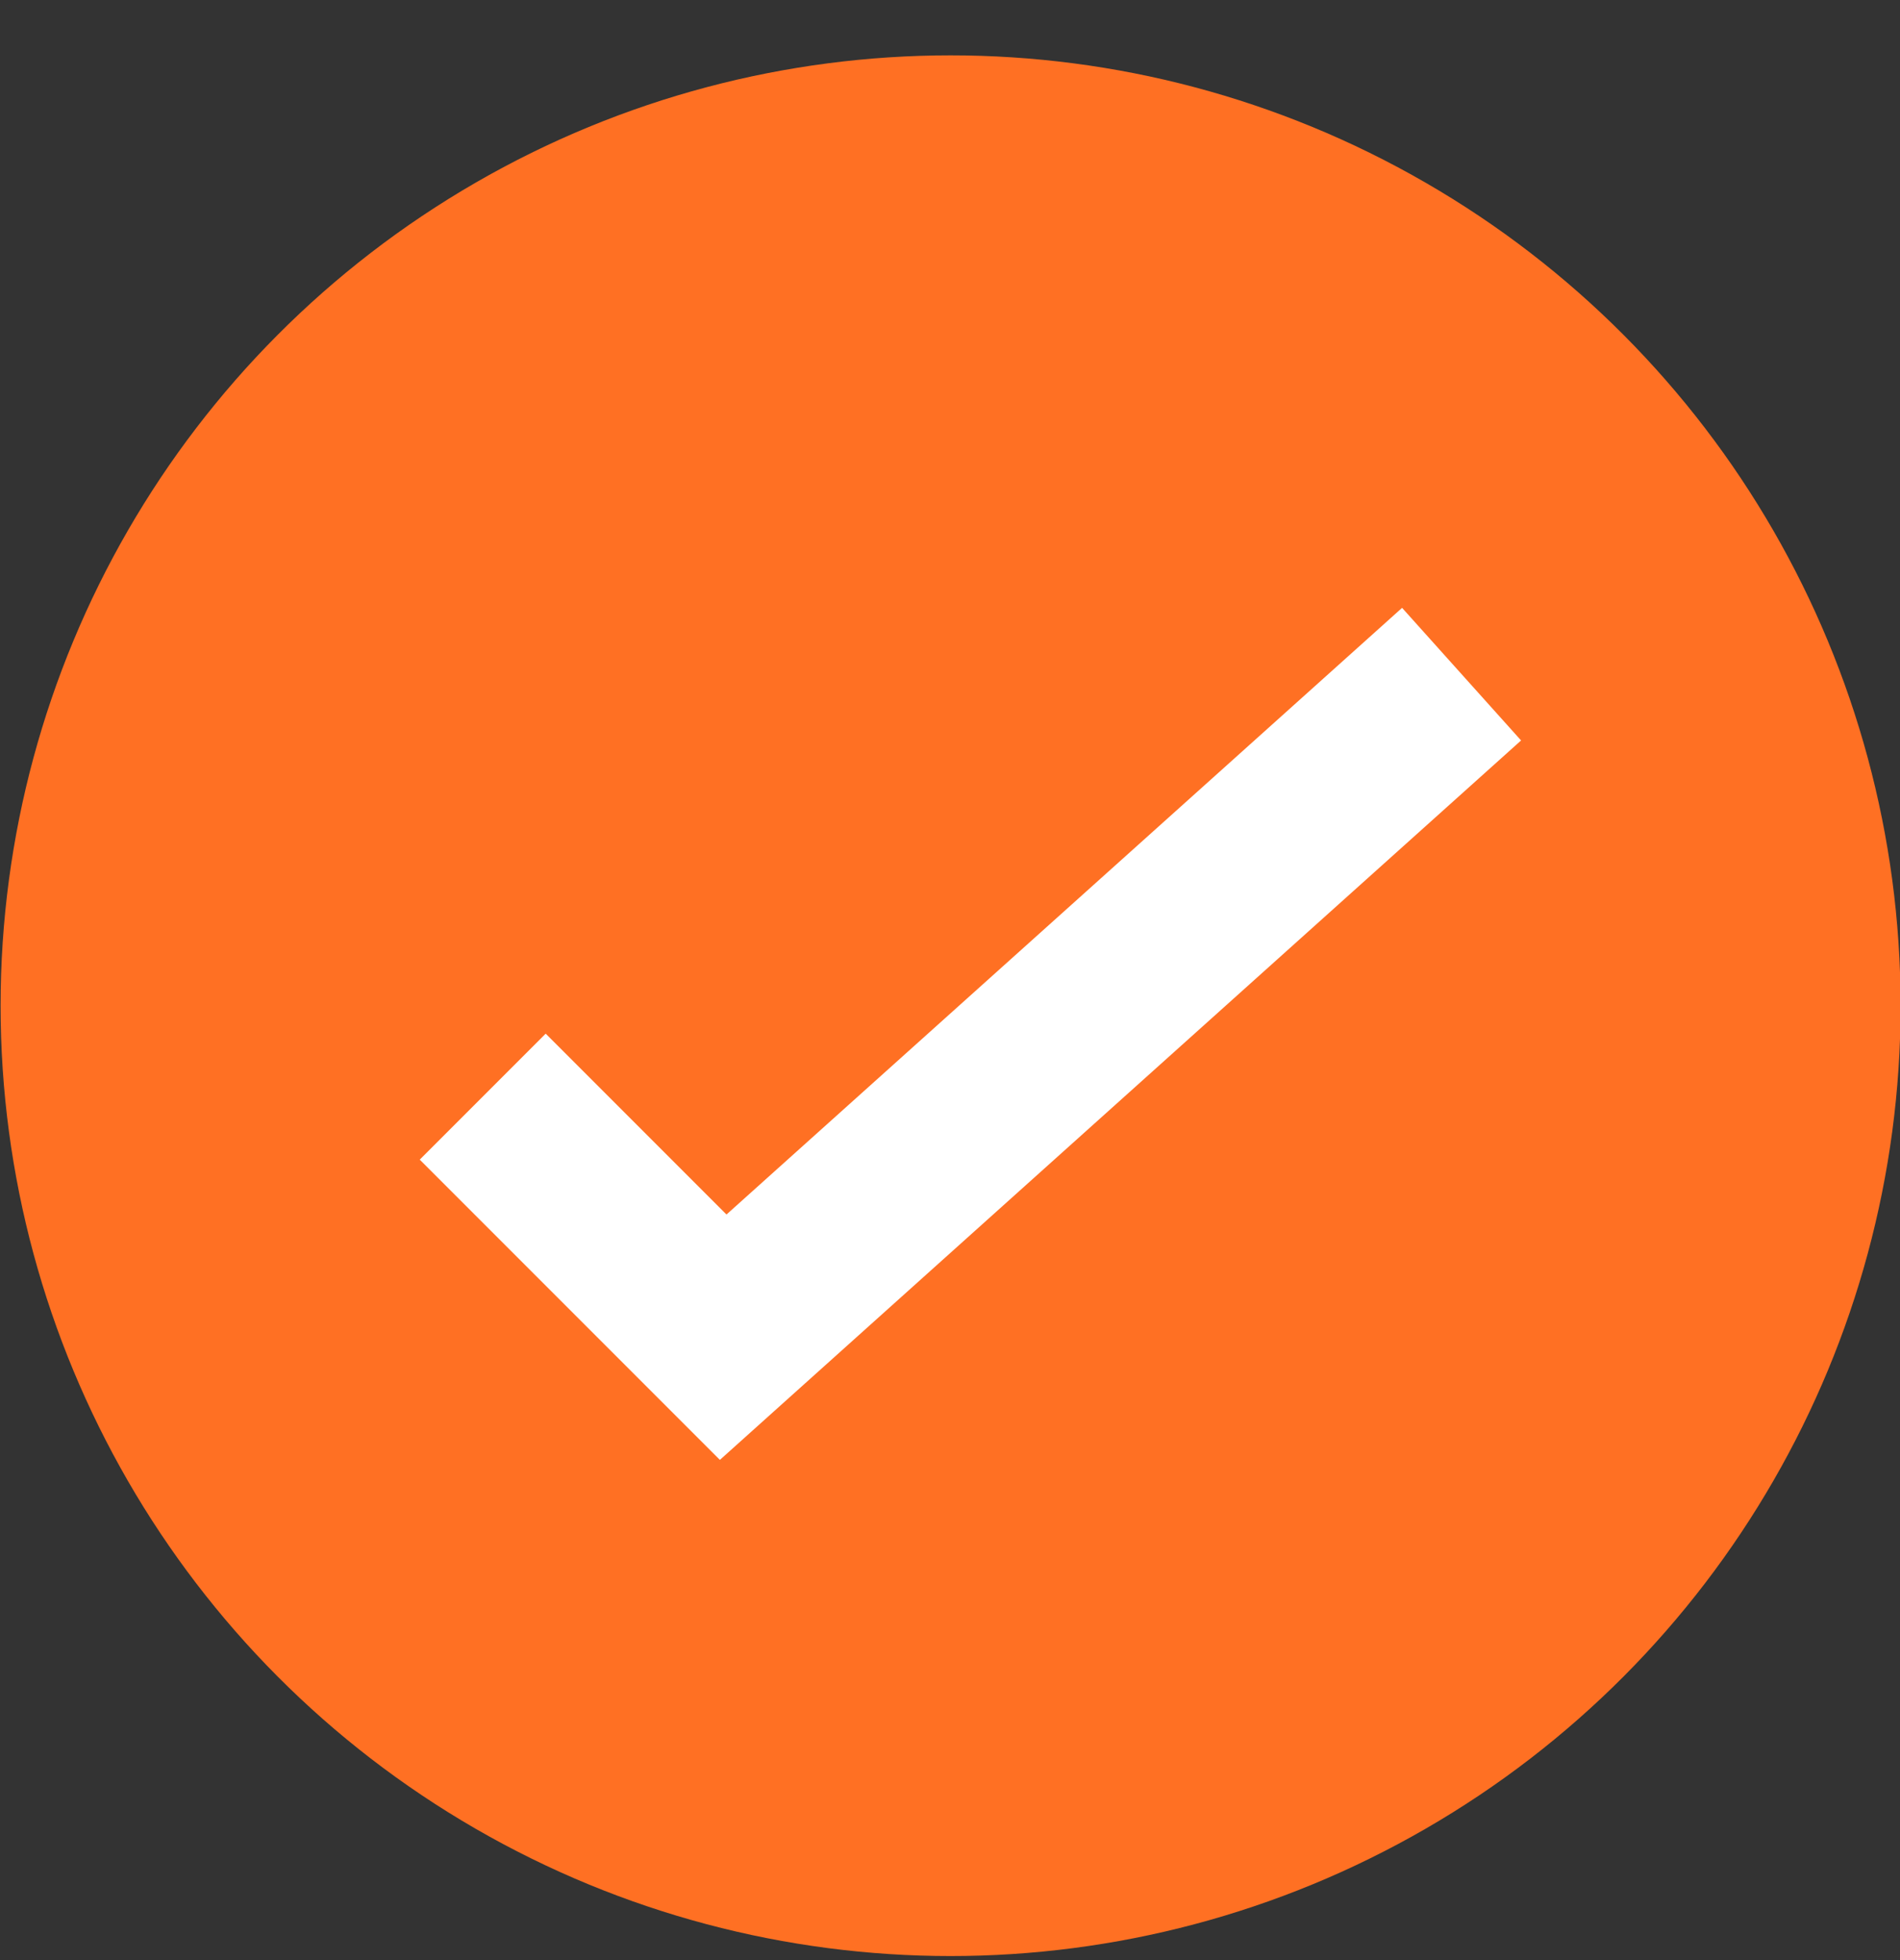
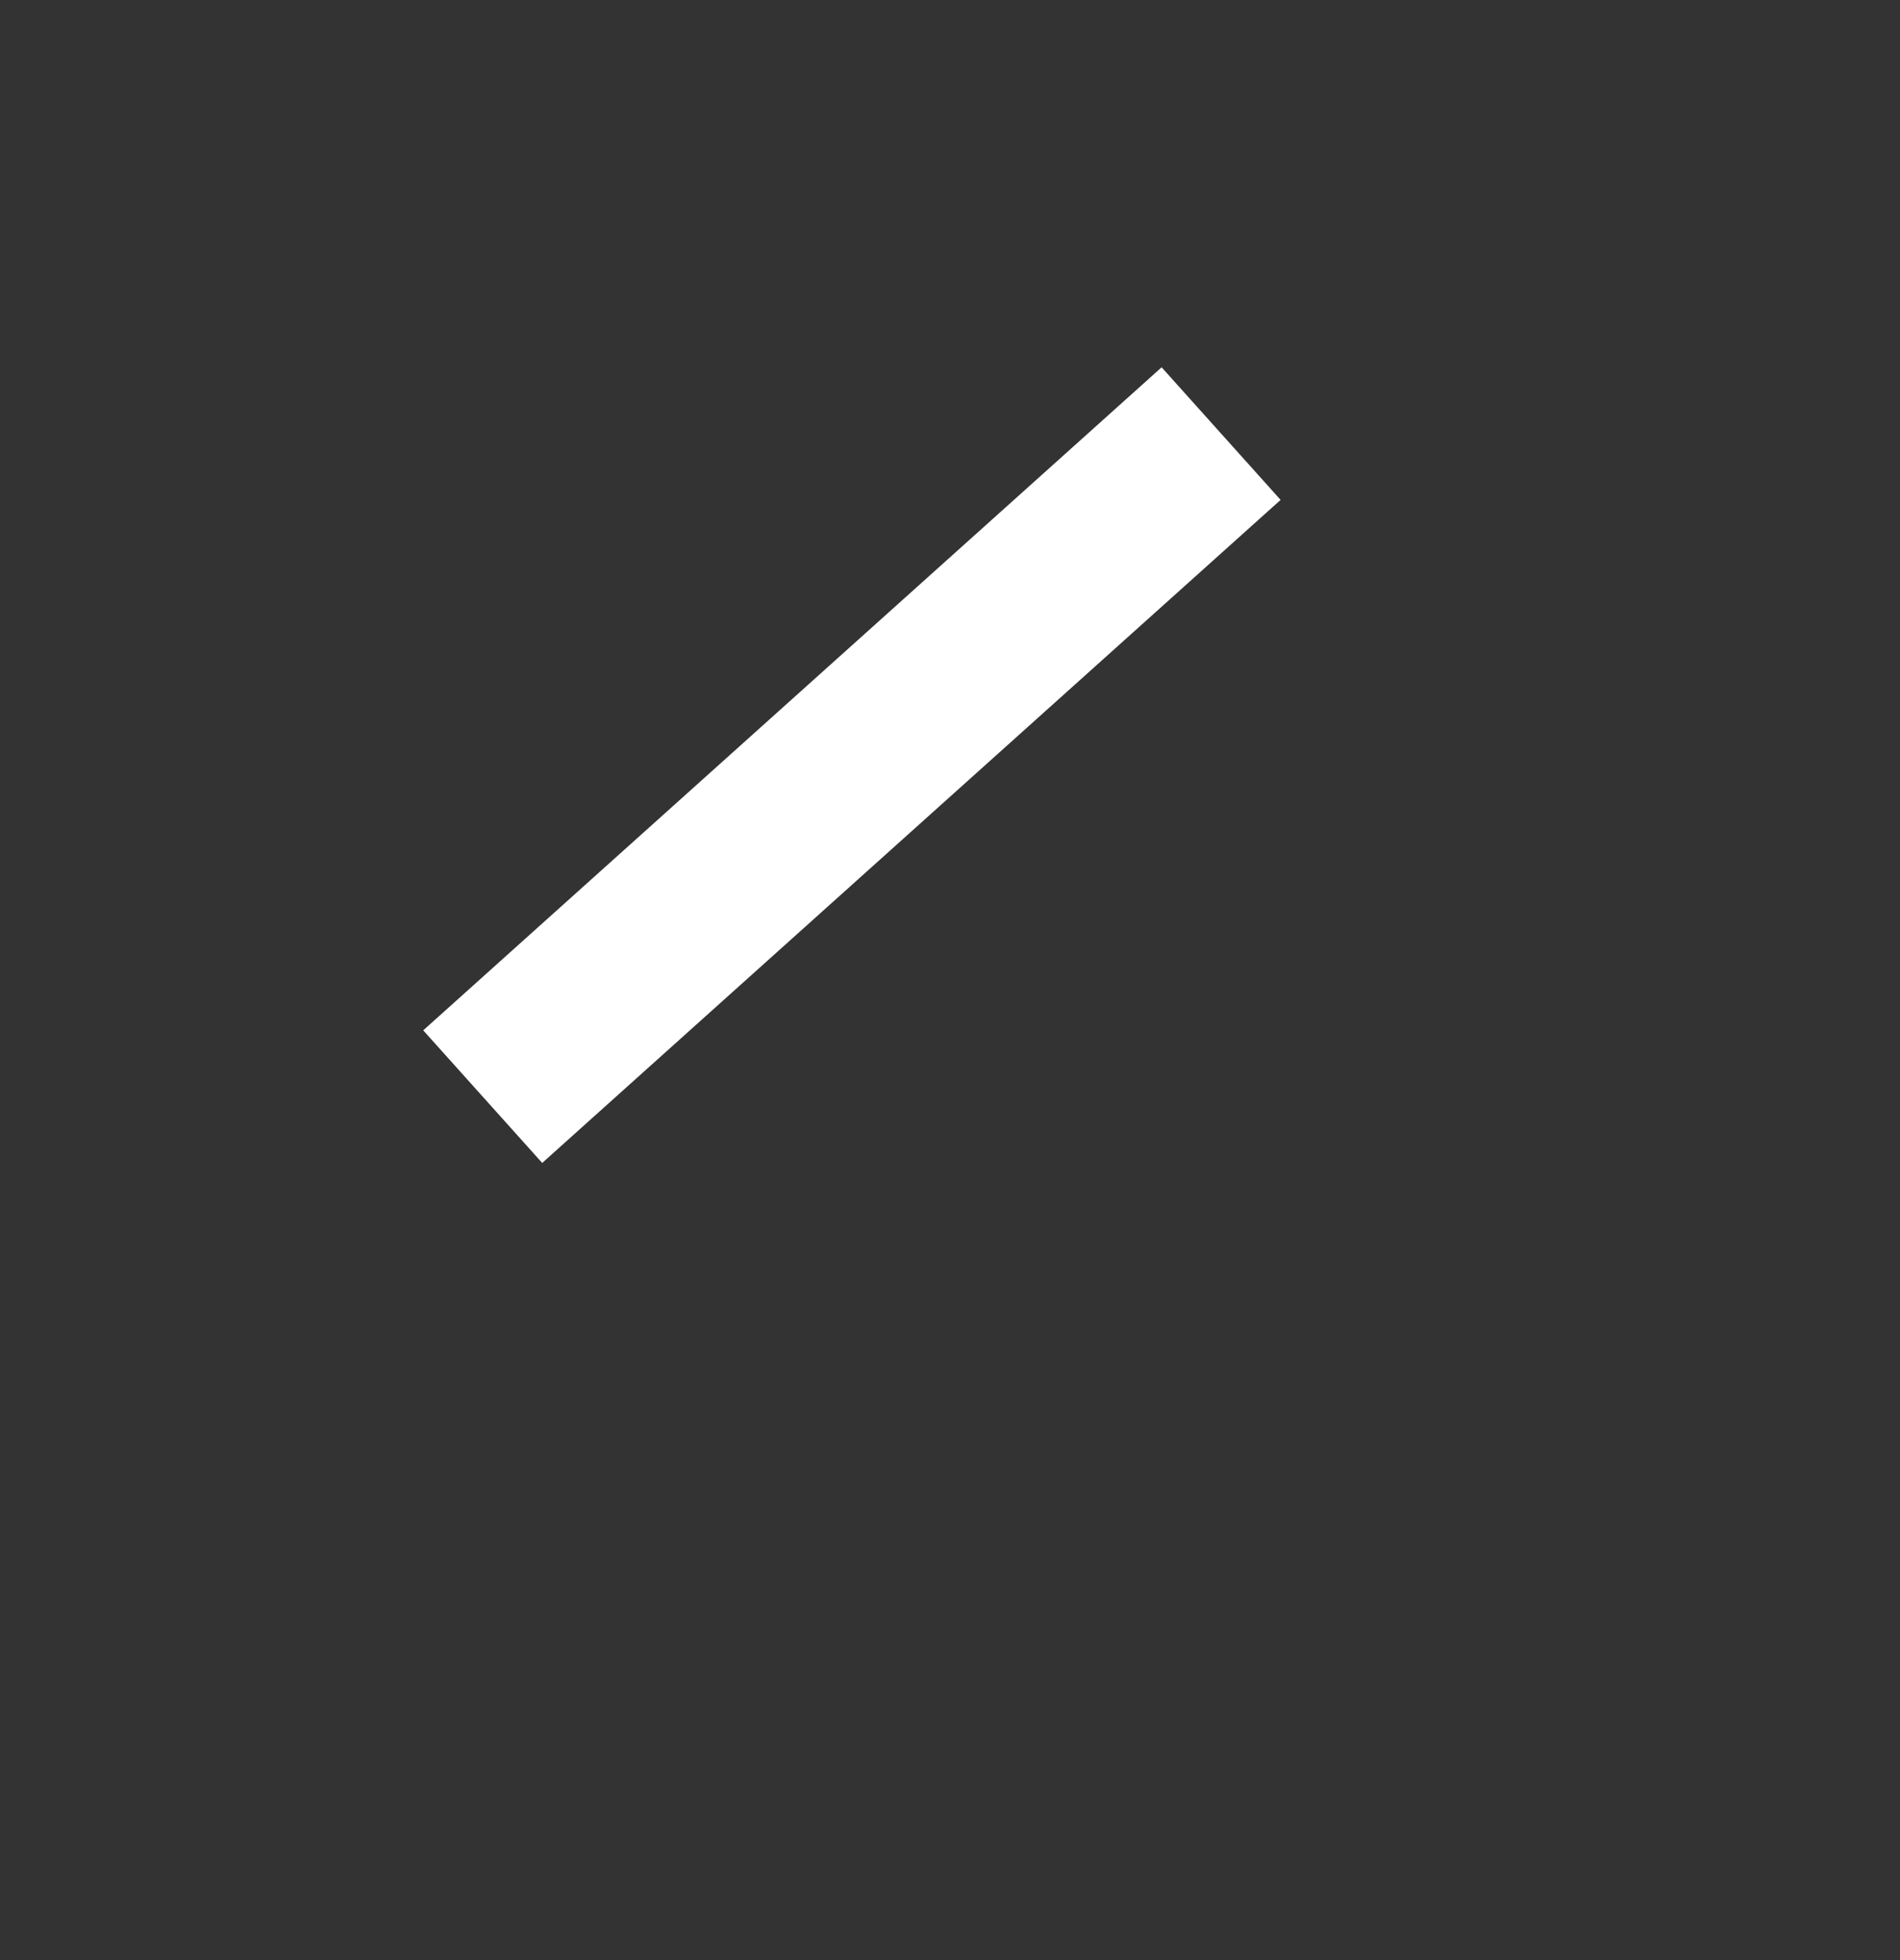
<svg xmlns="http://www.w3.org/2000/svg" width="32px" height="33px" version="1.1" xml:space="preserve" style="fill-rule:evenodd;clip-rule:evenodd;">
  <rect width="100%" height="100%" fill="#333333" stroke="none" />
  <g>
-     <circle cx="16.01" cy="16.932" r="16" style="fill:#ff7023;" />
-     <path d="M8.13,18.463l4.05,4.05l12.436,-11.163" style="fill:none;stroke:#fff;stroke-width:3px;" />
+     <path d="M8.13,18.463l12.436,-11.163" style="fill:none;stroke:#fff;stroke-width:3px;" />
  </g>
</svg>